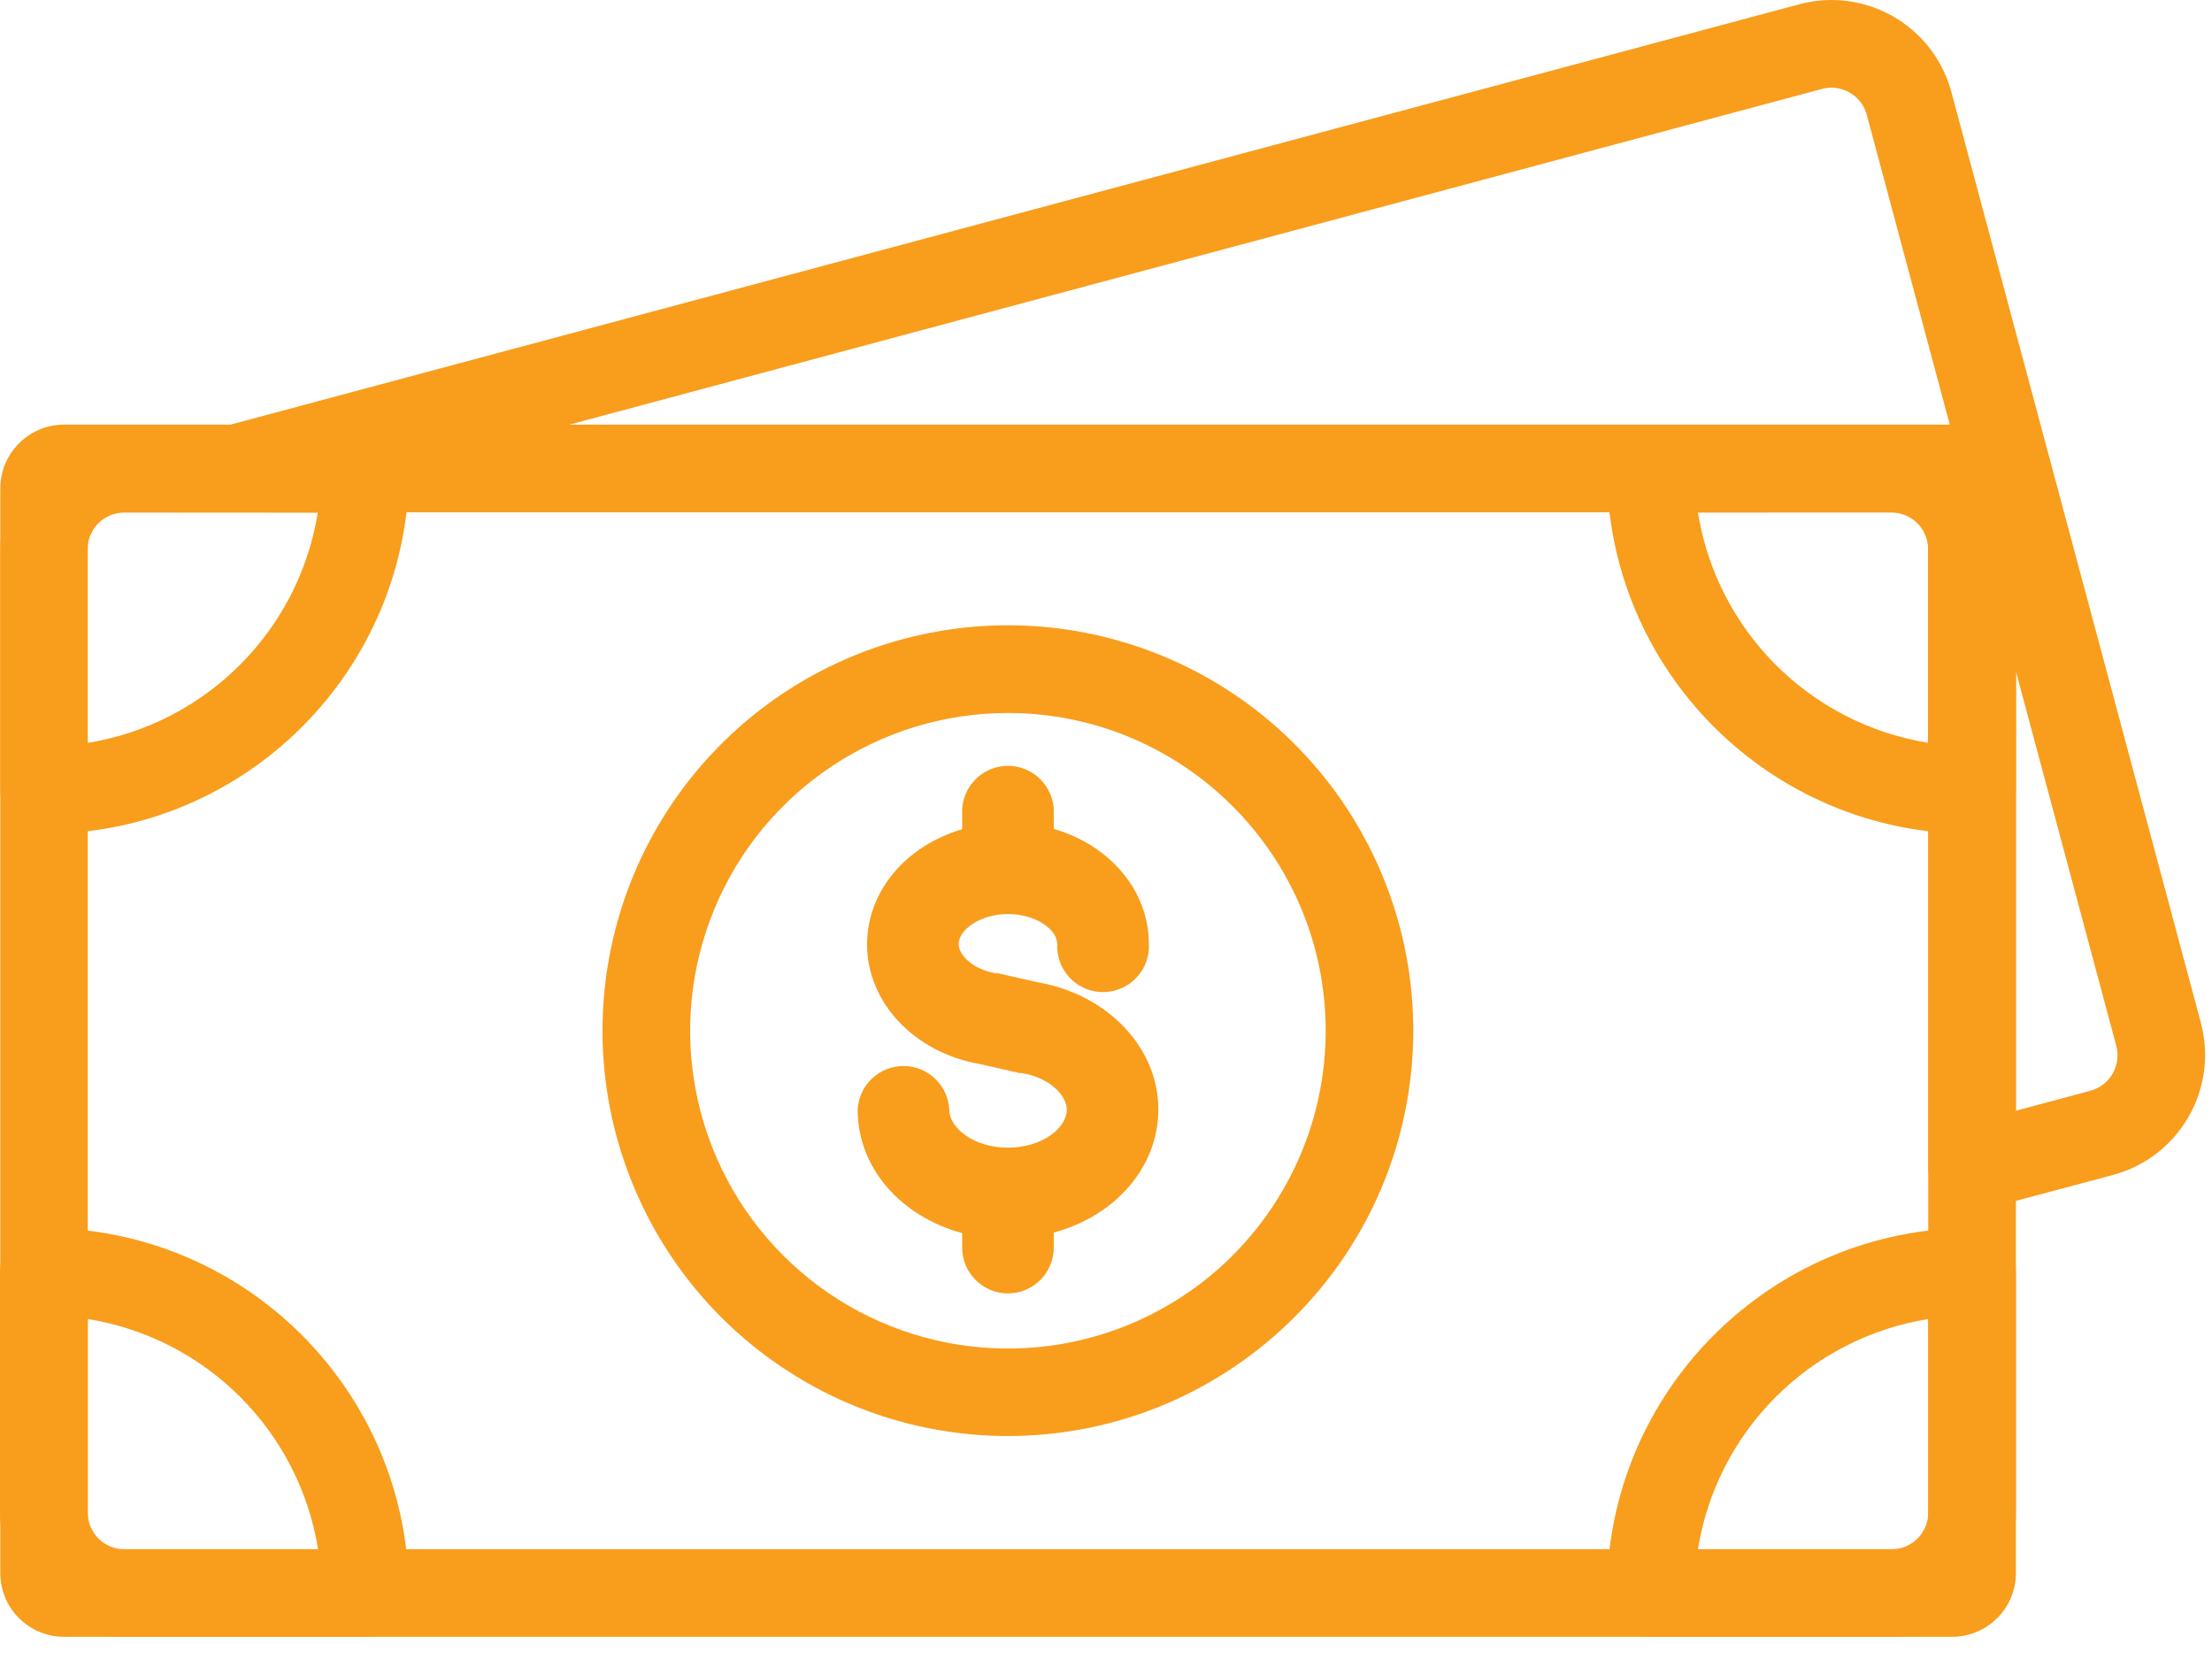
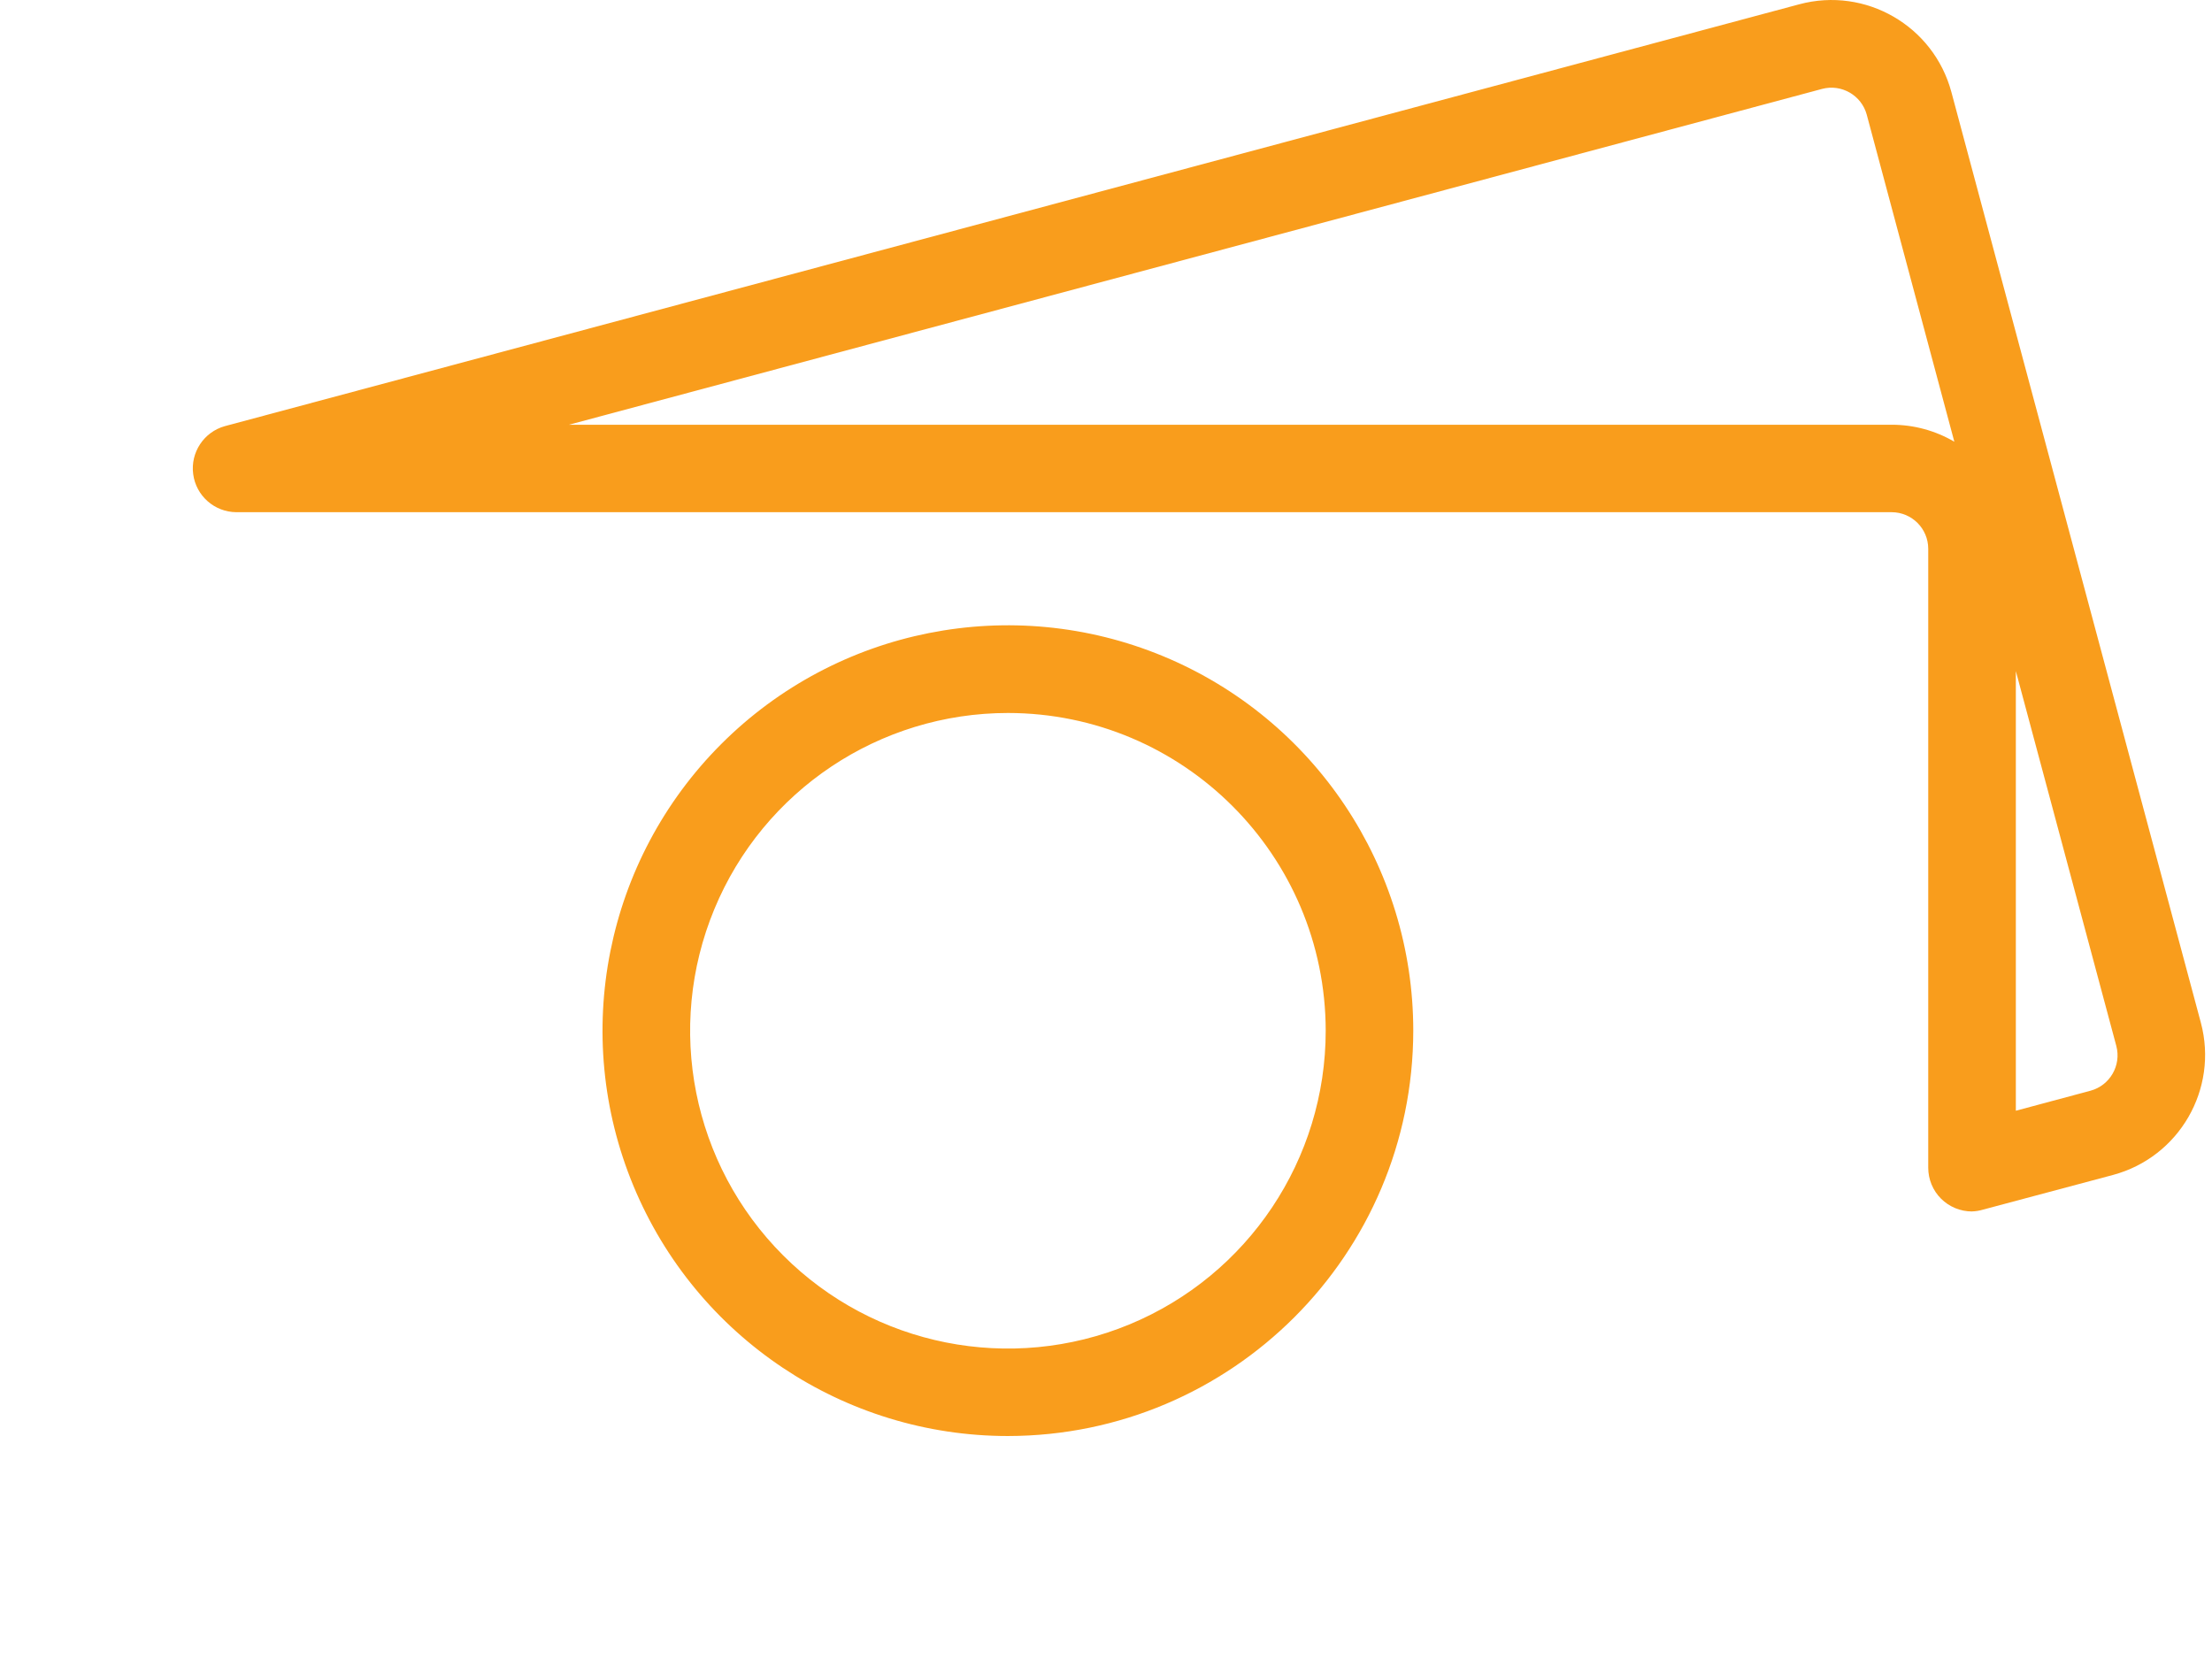
<svg xmlns="http://www.w3.org/2000/svg" width="56" height="42" viewBox="0 0 56 42">
  <g fill="none" fill-rule="evenodd">
    <g fill="#F99D1C" fill-rule="nonzero">
      <g>
        <g>
          <path d="M49.924 30.67c-.294 0-.576-.117-.784-.324-.208-.208-.324-.49-.324-.784v-15.67c-.001-.51-.414-.923-.925-.925H5.983c-.554-.004-1.02-.415-1.092-.964-.073-.548.27-1.067.803-1.215L45.553.108c1.676-.449 3.399.546 3.849 2.222l6.317 23.565c.446 1.677-.548 3.398-2.223 3.85l-3.294.879c-.09.027-.184.042-.278.045zm1.11-13.684V28.12l1.89-.507c.492-.133.784-.64.654-1.132l-2.545-9.495zm-36.631-6.233H47.89c.558-.001 1.106.148 1.587.43L47.26 2.905c-.133-.492-.64-.785-1.132-.654l-31.725 8.502z" transform="translate(-750 -4272) translate(251 4170) translate(499 102)" />
-           <path d="M49.417 41.438H1.622c-.892 0-1.614-.722-1.614-1.614v-27.46c.001-.89.723-1.613 1.614-1.614h47.797c.892 0 1.616.722 1.617 1.614v27.46c0 .43-.172.84-.475 1.143-.304.302-.715.472-1.144.471zM2.222 39.221h46.594V12.967H2.222v26.254z" transform="translate(-750 -4272) translate(251 4170) translate(499 102)" />
          <path d="M25.52 36.355c-4.152.001-7.895-2.499-9.484-6.334-1.59-3.835-.711-8.25 2.224-11.185 2.935-2.935 7.35-3.813 11.185-2.224 3.835 1.59 6.335 5.332 6.334 9.483-.007 5.664-4.596 10.253-10.26 10.26zm0-18.305c-3.255 0-6.19 1.959-7.435 4.965-1.246 3.006-.559 6.467 1.742 8.768 2.3 2.302 5.761 2.99 8.768 1.746 3.007-1.246 4.967-4.18 4.967-7.434-.004-4.44-3.602-8.04-8.043-8.045z" transform="translate(-750 -4272) translate(251 4170) translate(499 102)" />
-           <path d="M25.52 32.745c-.64 0-1.16-.519-1.161-1.158v-.37c-1.546-.416-2.646-1.647-2.646-3.122.03-.62.54-1.107 1.16-1.107.62 0 1.13.488 1.159 1.107 0 .453.61.96 1.487.96.877 0 1.488-.507 1.488-.96 0-.36-.423-.806-1.13-.928h-.059l-1.034-.233c-1.642-.294-2.833-1.56-2.833-3.02 0-1.363.996-2.506 2.408-2.92v-.39c-.02-.427.196-.83.563-1.05.367-.22.825-.22 1.192 0s.583.623.563 1.05v.38c1.412.411 2.408 1.554 2.408 2.917.02.427-.197.83-.564 1.05-.367.22-.825.22-1.192 0s-.583-.623-.563-1.05c0-.362-.532-.76-1.247-.76-.714 0-1.249.403-1.249.76 0 .279.36.641.94.74h.058l1.034.233c1.754.314 3.023 1.66 3.023 3.208 0 1.475-1.1 2.706-2.648 3.122v.37c.003.309-.118.606-.335.826-.218.22-.514.344-.823.345zM1.115 21.111c-.294 0-.575-.116-.783-.324-.208-.208-.324-.49-.324-.783v-6.102c.001-1.735 1.407-3.14 3.142-3.142H9.25c.294 0 .576.117.783.324.208.208.325.49.325.783-.006 5.103-4.141 9.239-9.244 9.244zm2.027-8.134c-.51.002-.923.415-.925.925v4.906c2.995-.486 5.343-2.833 5.828-5.828l-4.903-.003zM49.924 21.111c-5.103-.005-9.239-4.14-9.244-9.244.001-.612.498-1.107 1.11-1.107h6.101c1.735.003 3.14 1.408 3.142 3.142v6.102c0 .612-.497 1.107-1.11 1.107zm-6.938-8.134c.484 2.996 2.832 5.344 5.828 5.828V13.9c-.002-.51-.415-.924-.925-.925l-4.903.002zM9.249 41.438H3.142c-1.735 0-3.14-1.407-3.142-3.142v-6.099c0-.612.495-1.108 1.107-1.11 5.103.006 9.239 4.141 9.244 9.244 0 .61-.493 1.105-1.102 1.107zm-7.027-8.045v4.903c0 .511.414.925.925.925h4.906c-.485-2.996-2.834-5.345-5.83-5.828zM47.891 41.438H41.79c-.294.001-.577-.115-.785-.323-.208-.208-.325-.49-.325-.784.007-5.102 4.141-9.237 9.244-9.244.613 0 1.11.497 1.11 1.11v6.1c-.003 1.734-1.408 3.139-3.143 3.141zm-4.905-2.217h4.905c.511 0 .925-.414.925-.925v-4.903c-2.997.482-5.347 2.831-5.83 5.828z" transform="translate(-750 -4272) translate(251 4170) translate(499 102)" />
        </g>
      </g>
    </g>
  </g>
</svg>